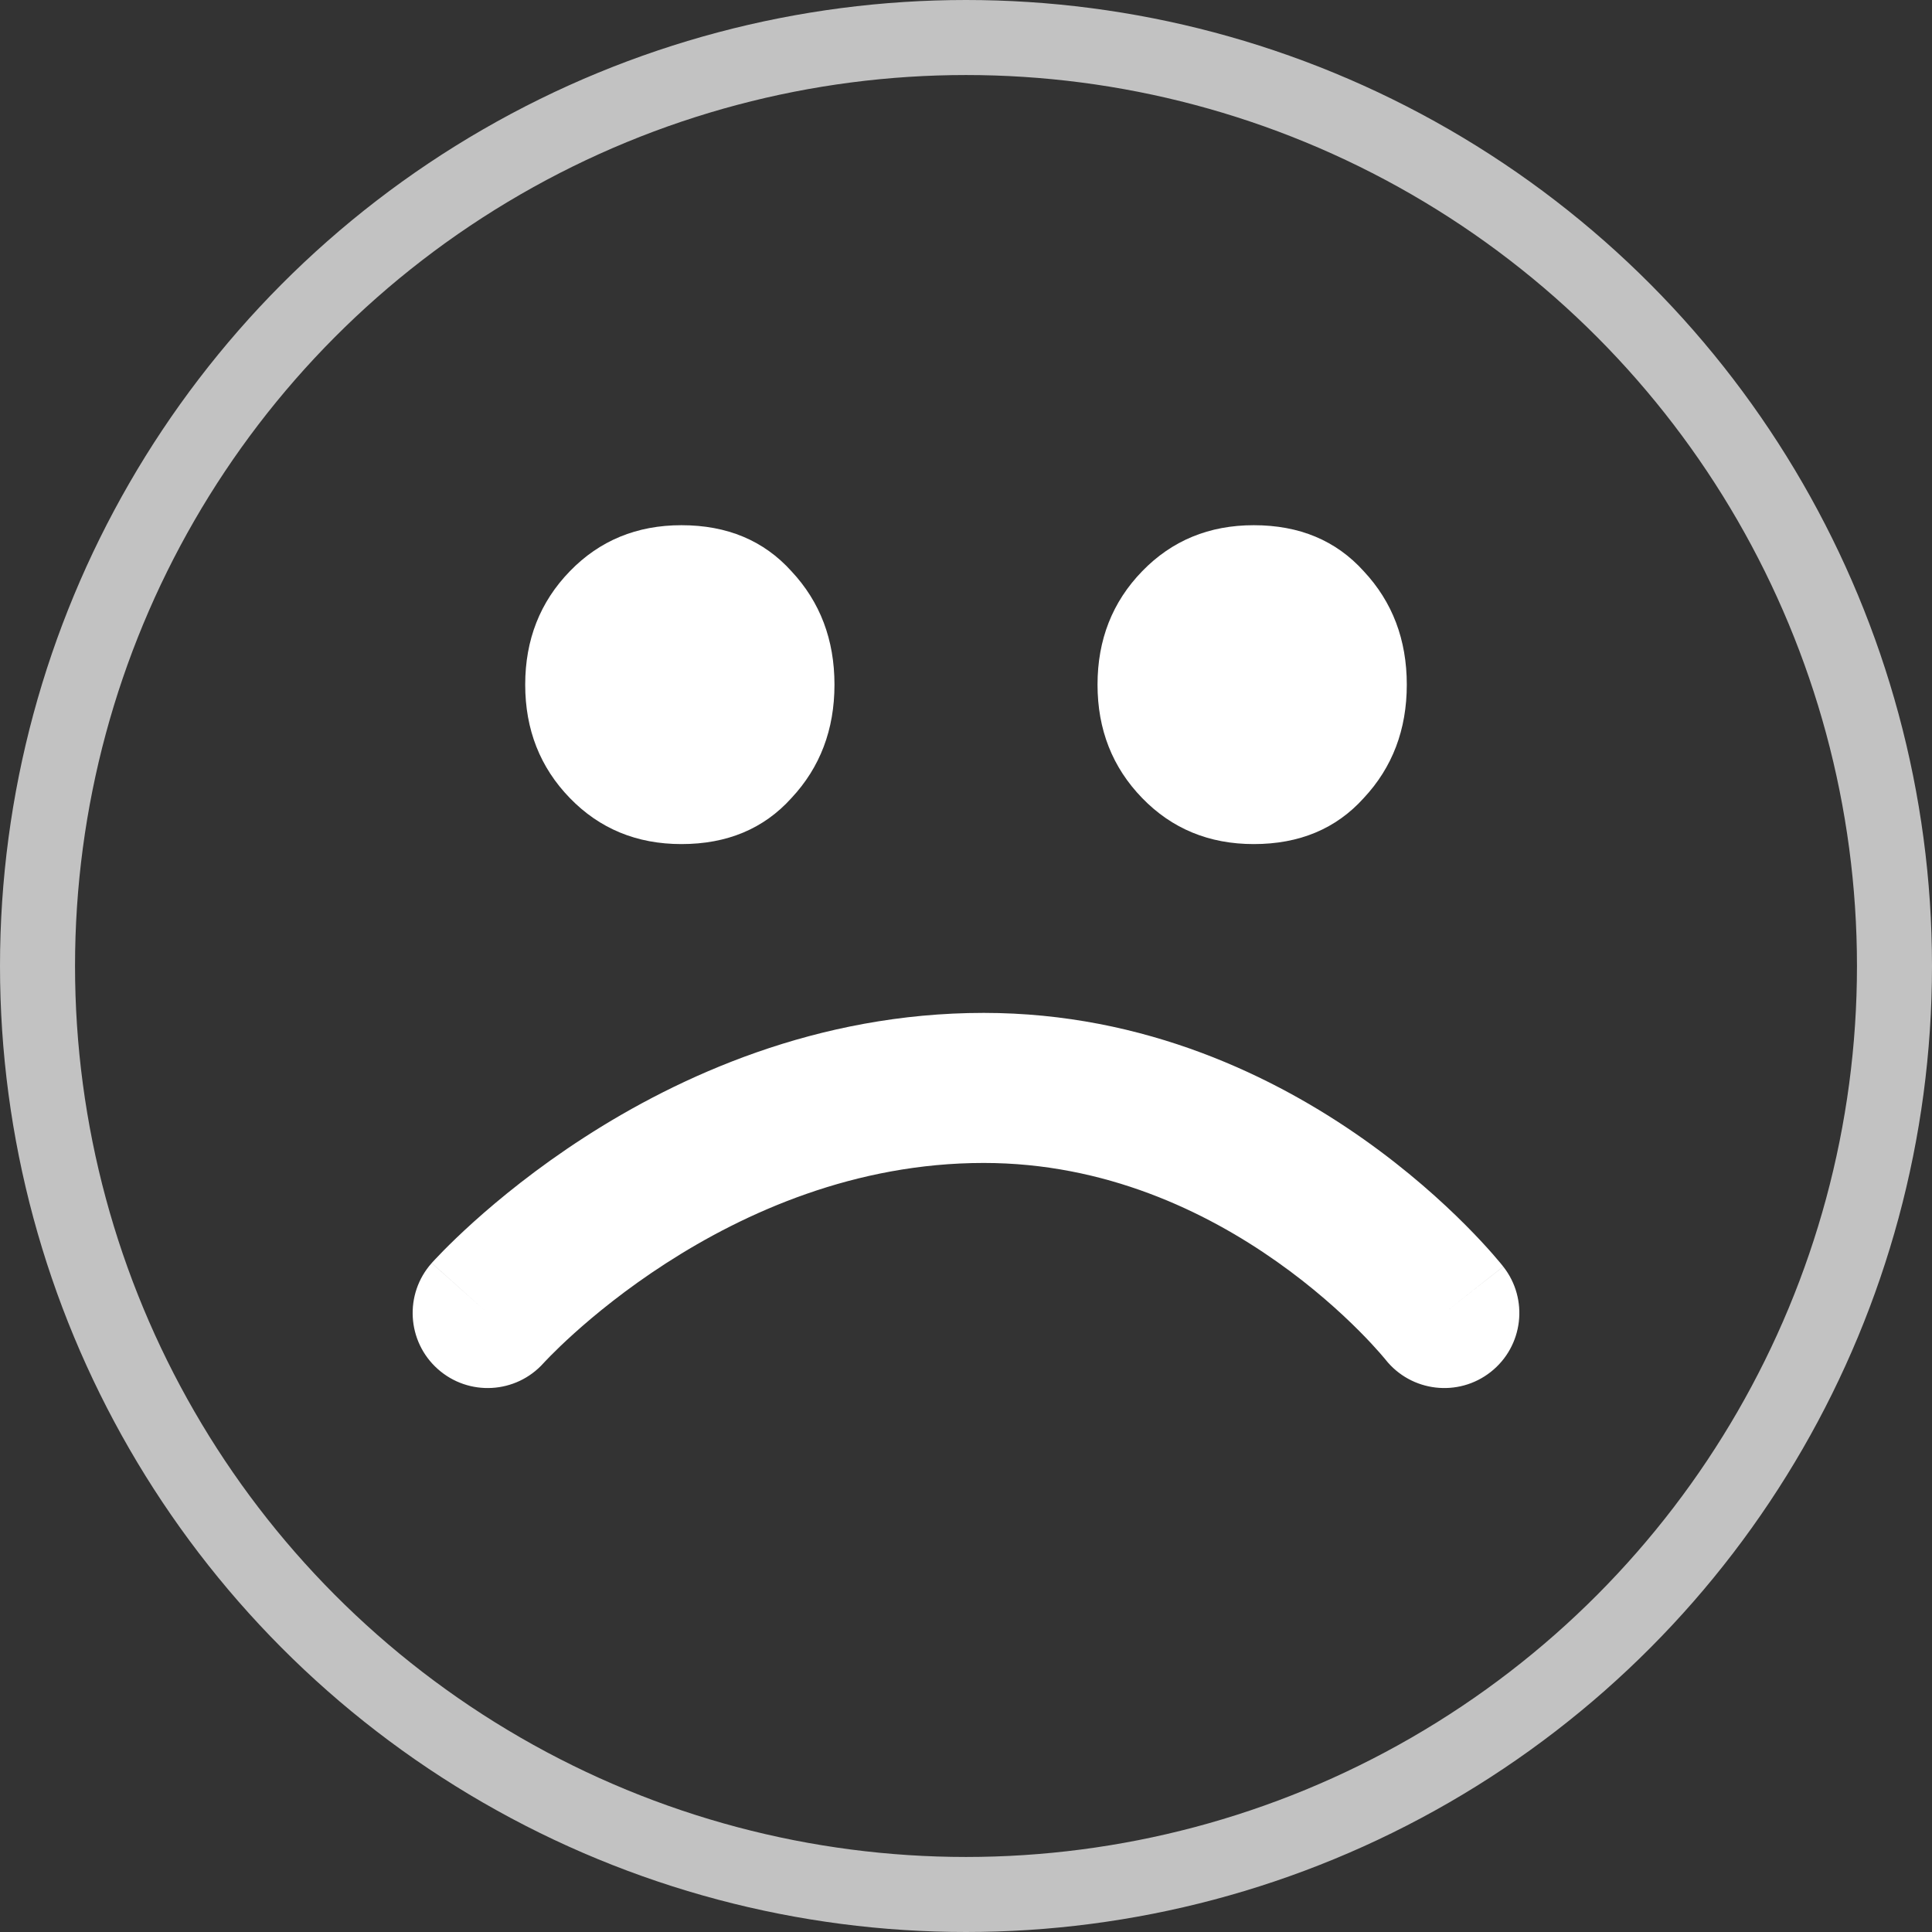
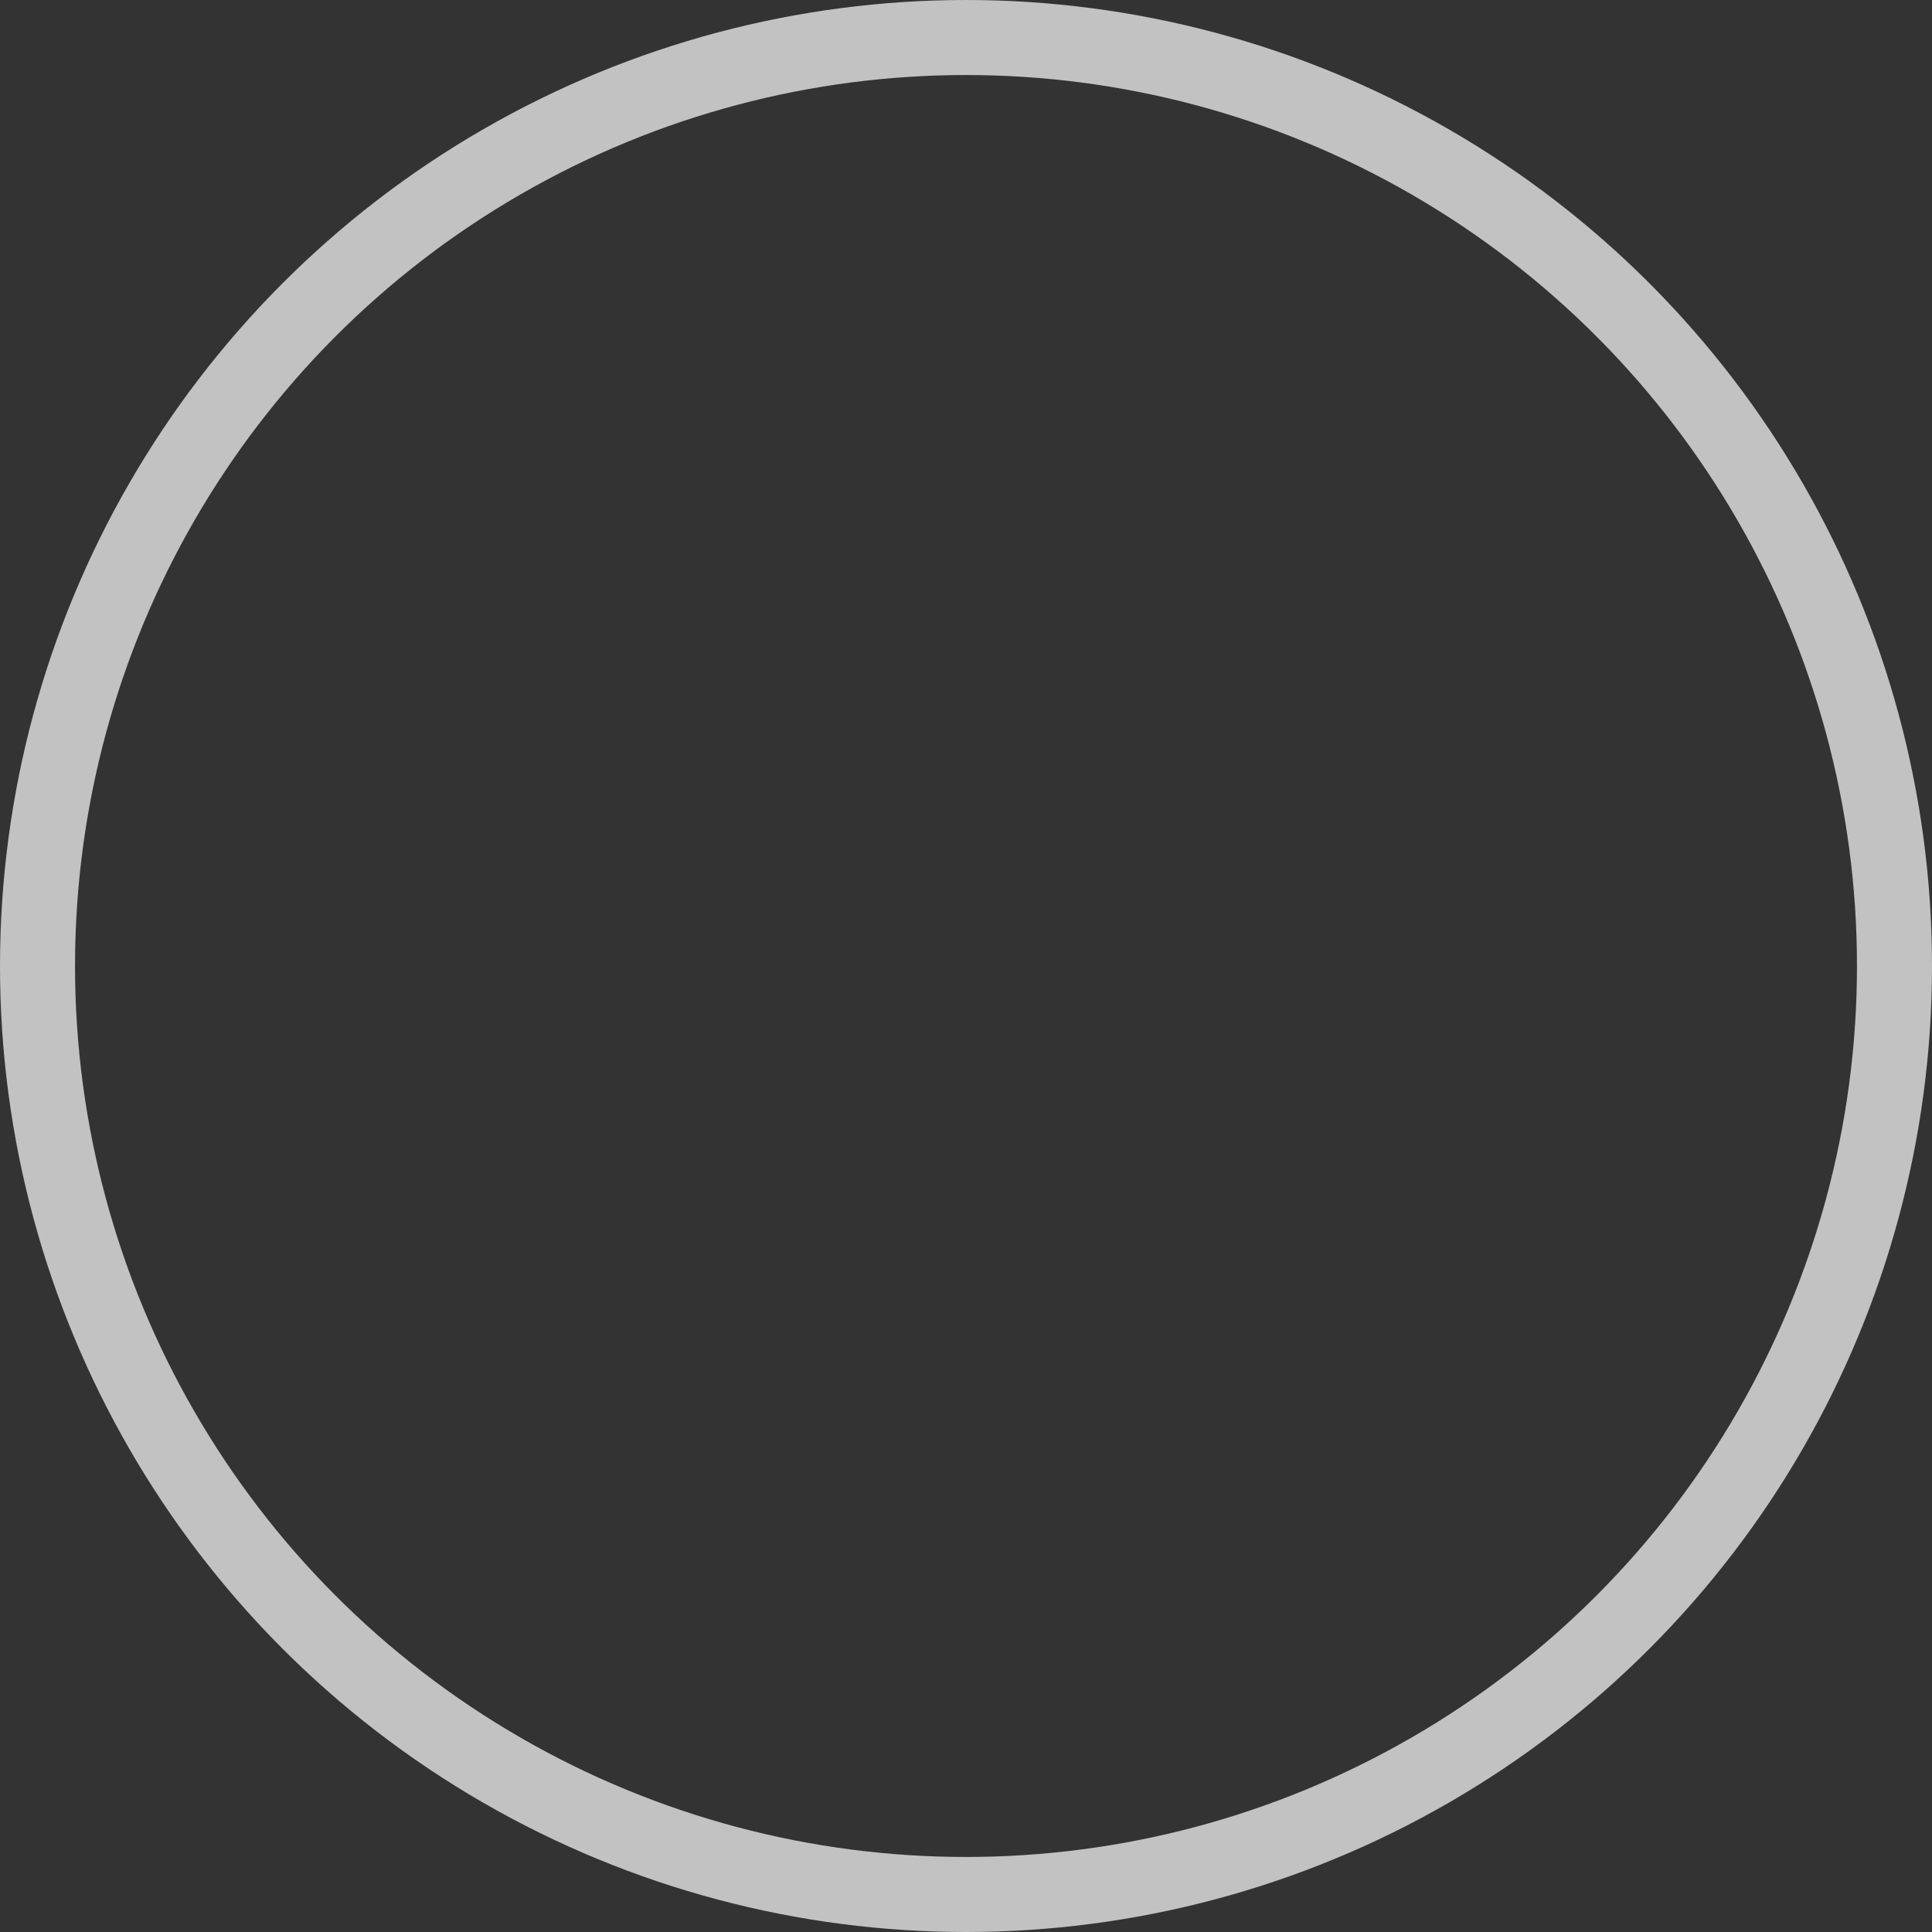
<svg xmlns="http://www.w3.org/2000/svg" width="103" height="103" viewBox="0 0 103 103" fill="none">
  <rect x="0" y="0" width="103" height="103" fill="#333333" stroke="none" />
  <circle cx="51.5" cy="51.5" r="49.5" stroke="white" stroke-opacity="0.7" stroke-width="4" />
-   <path d="M58.512 36.5C58.512 34.105 59.305 32.089 60.892 30.454C62.478 28.818 64.461 28 66.841 28C69.277 28 71.232 28.818 72.705 30.454C74.235 32.089 75 34.105 75 36.5C75 38.895 74.235 40.911 72.705 42.546C71.232 44.182 69.277 45 66.841 45C64.461 45 62.478 44.182 60.892 42.546C59.305 40.911 58.512 38.895 58.512 36.5ZM28 36.5C28 34.105 28.793 32.089 30.38 30.454C31.966 28.818 33.949 28 36.329 28C38.766 28 40.72 28.818 42.194 30.454C43.723 32.089 44.488 34.105 44.488 36.5C44.488 38.895 43.723 40.911 42.194 42.546C40.72 44.182 38.766 45 36.329 45C33.949 45 31.966 44.182 30.38 42.546C28.793 40.911 28 38.895 28 36.5Z" fill="white" />
-   <path fill-rule="evenodd" clip-rule="evenodd" d="M29.046 72.597C29.016 72.629 28.996 72.651 28.986 72.662C28.983 72.665 28.98 72.668 28.979 72.669C28.979 72.669 28.979 72.669 28.979 72.669C27.508 74.311 24.985 74.454 23.338 72.986C21.689 71.516 21.544 68.987 23.014 67.338L25.922 69.93C23.014 67.338 23.015 67.337 23.016 67.336L23.018 67.334L23.024 67.328L23.037 67.312L23.077 67.269C23.108 67.235 23.15 67.189 23.203 67.133C23.307 67.021 23.454 66.867 23.641 66.677C24.015 66.298 24.552 65.773 25.24 65.153C26.615 63.915 28.613 62.277 31.146 60.64C36.185 57.384 43.548 54 52.444 54C61.085 54 68.019 57.431 72.696 60.732C75.044 62.39 76.871 64.047 78.121 65.301C78.748 65.929 79.234 66.461 79.572 66.847C79.741 67.04 79.874 67.197 79.97 67.312C80.017 67.37 80.056 67.417 80.085 67.453L80.121 67.498L80.134 67.514L80.139 67.521L80.141 67.524C80.142 67.525 80.143 67.526 77.164 69.871L80.143 67.526C81.51 69.262 81.21 71.777 79.474 73.143C77.741 74.507 75.232 74.211 73.864 72.483C73.863 72.482 73.862 72.481 73.86 72.478L73.86 72.478C73.86 72.478 73.859 72.477 73.859 72.477L73.86 72.478L73.86 72.478C73.853 72.469 73.836 72.448 73.811 72.418C73.761 72.357 73.676 72.257 73.557 72.122C73.32 71.852 72.951 71.446 72.455 70.949C71.462 69.953 69.984 68.61 68.082 67.268C64.259 64.569 58.915 62 52.444 62C45.593 62 39.734 64.616 35.488 67.36C33.379 68.722 31.718 70.085 30.595 71.097C30.035 71.602 29.613 72.015 29.34 72.292C29.204 72.43 29.105 72.534 29.046 72.597Z" fill="white" />
</svg>